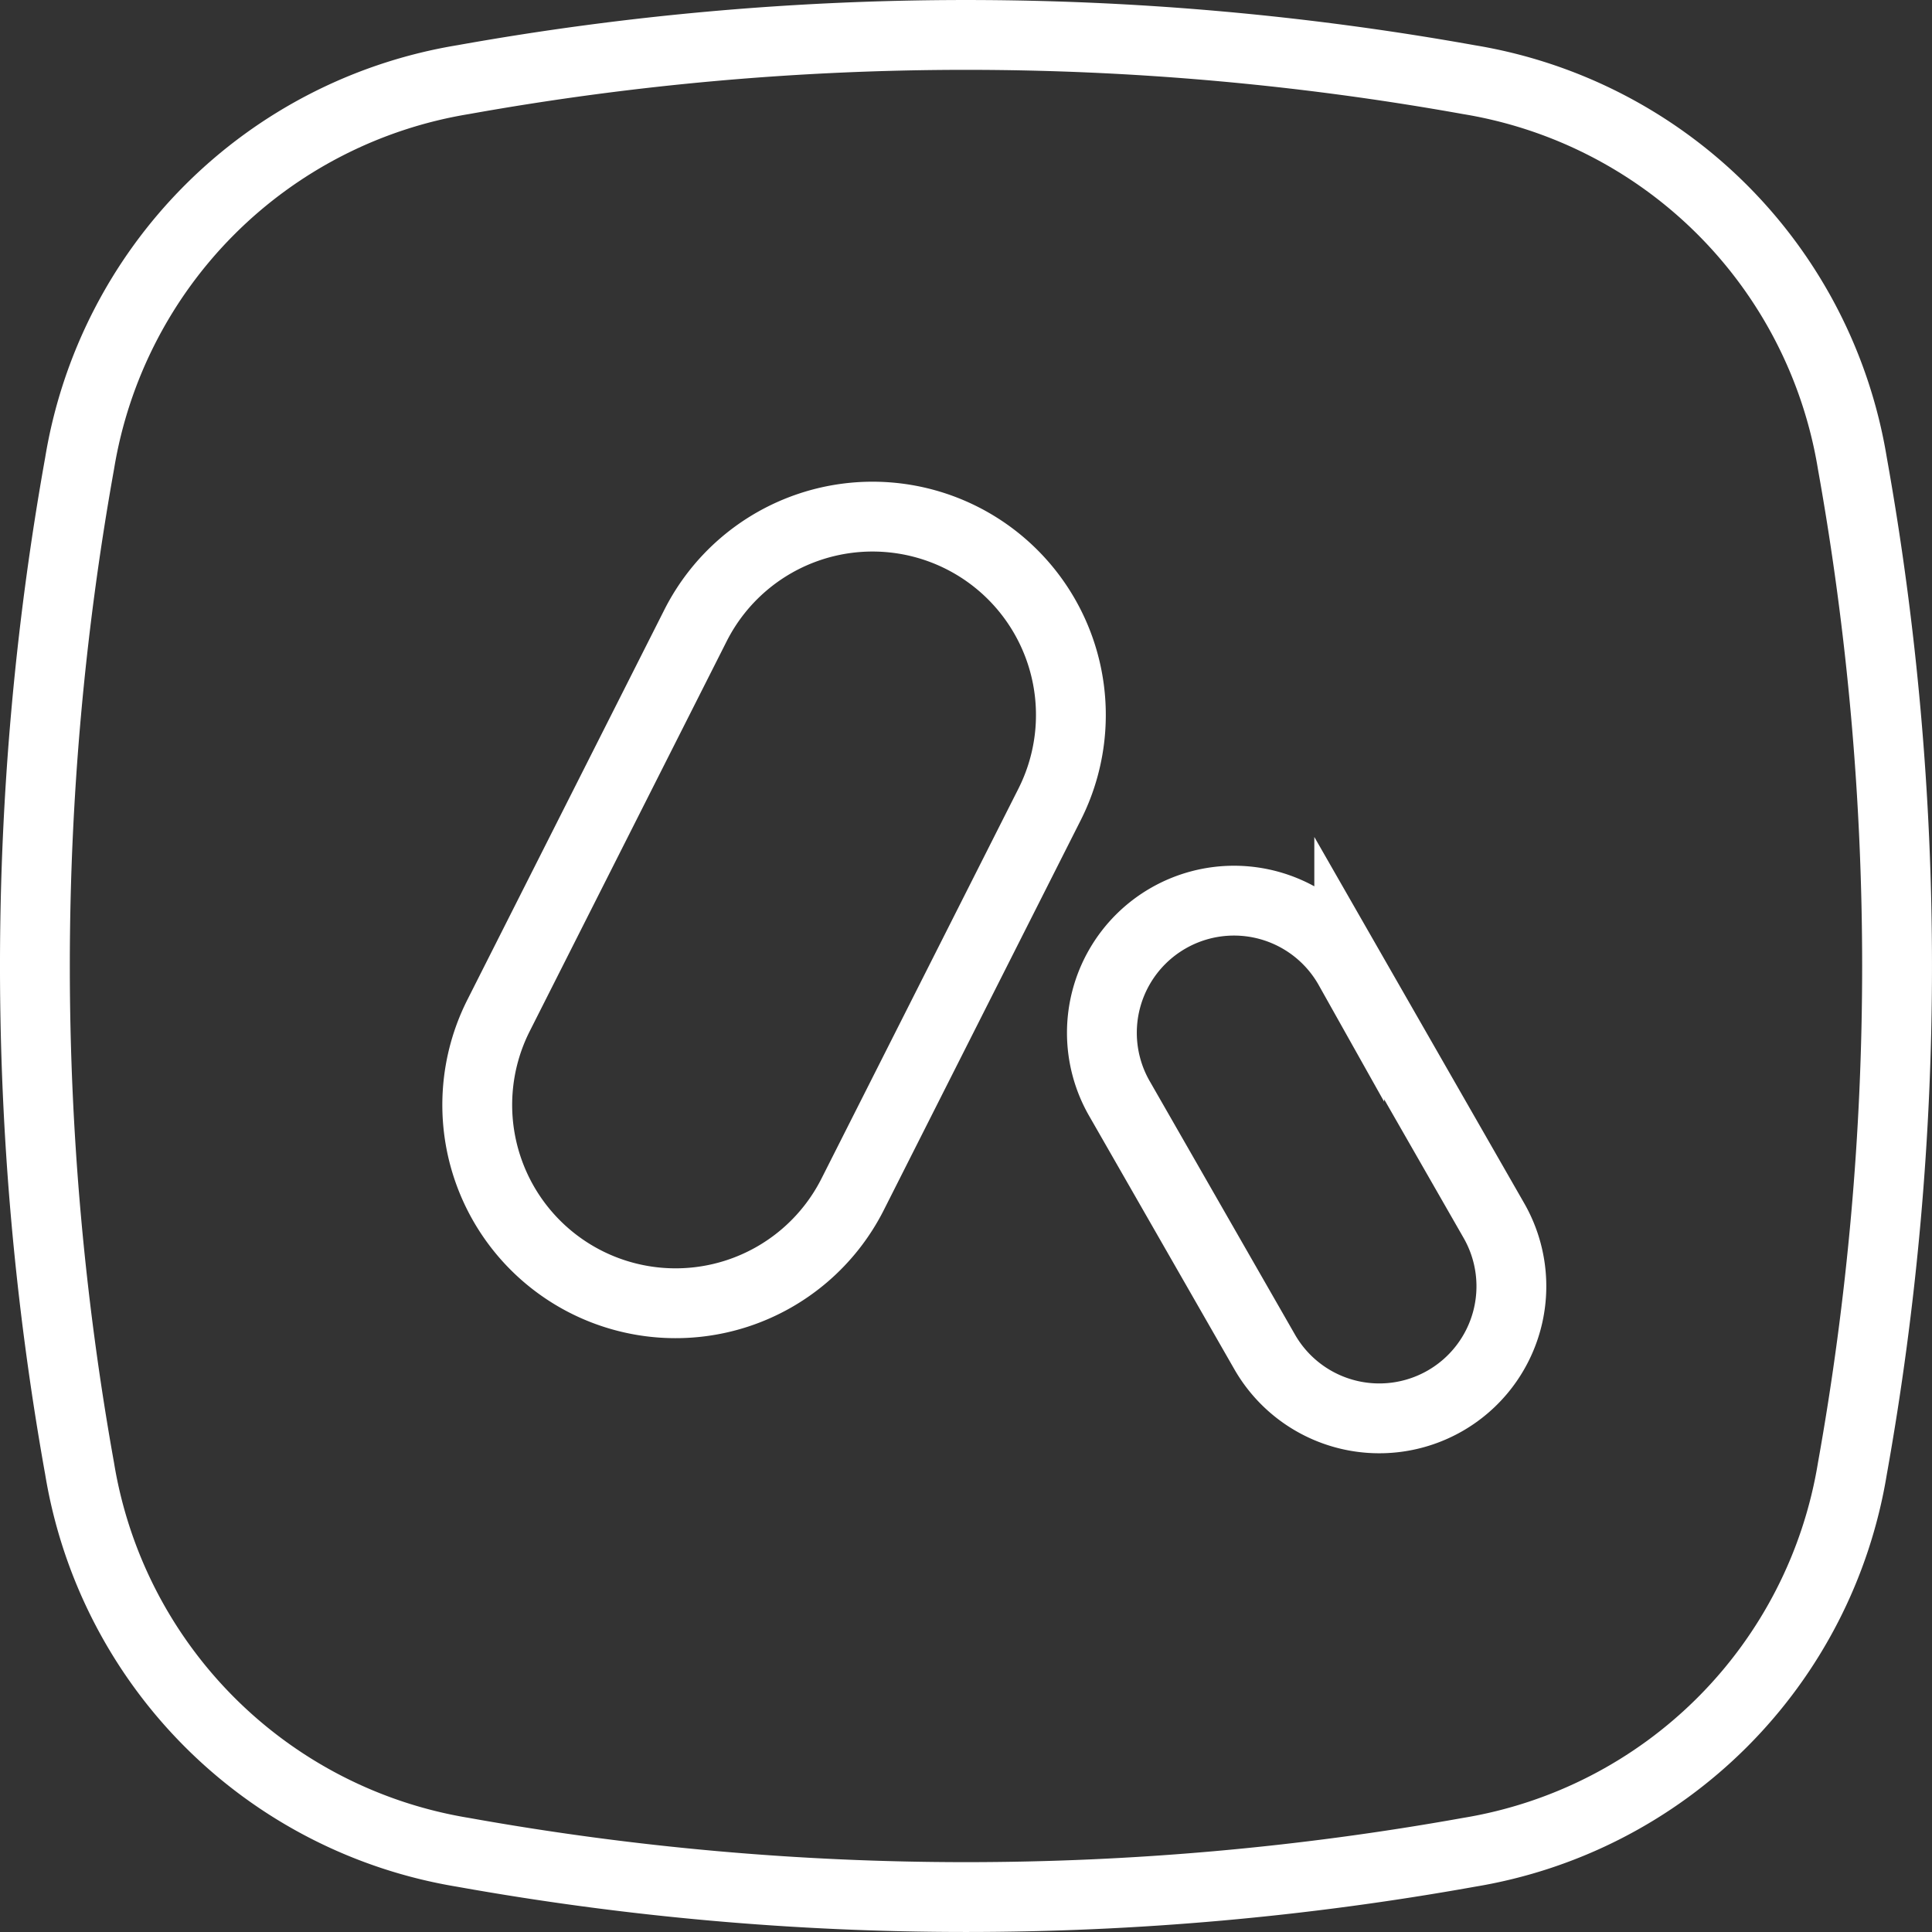
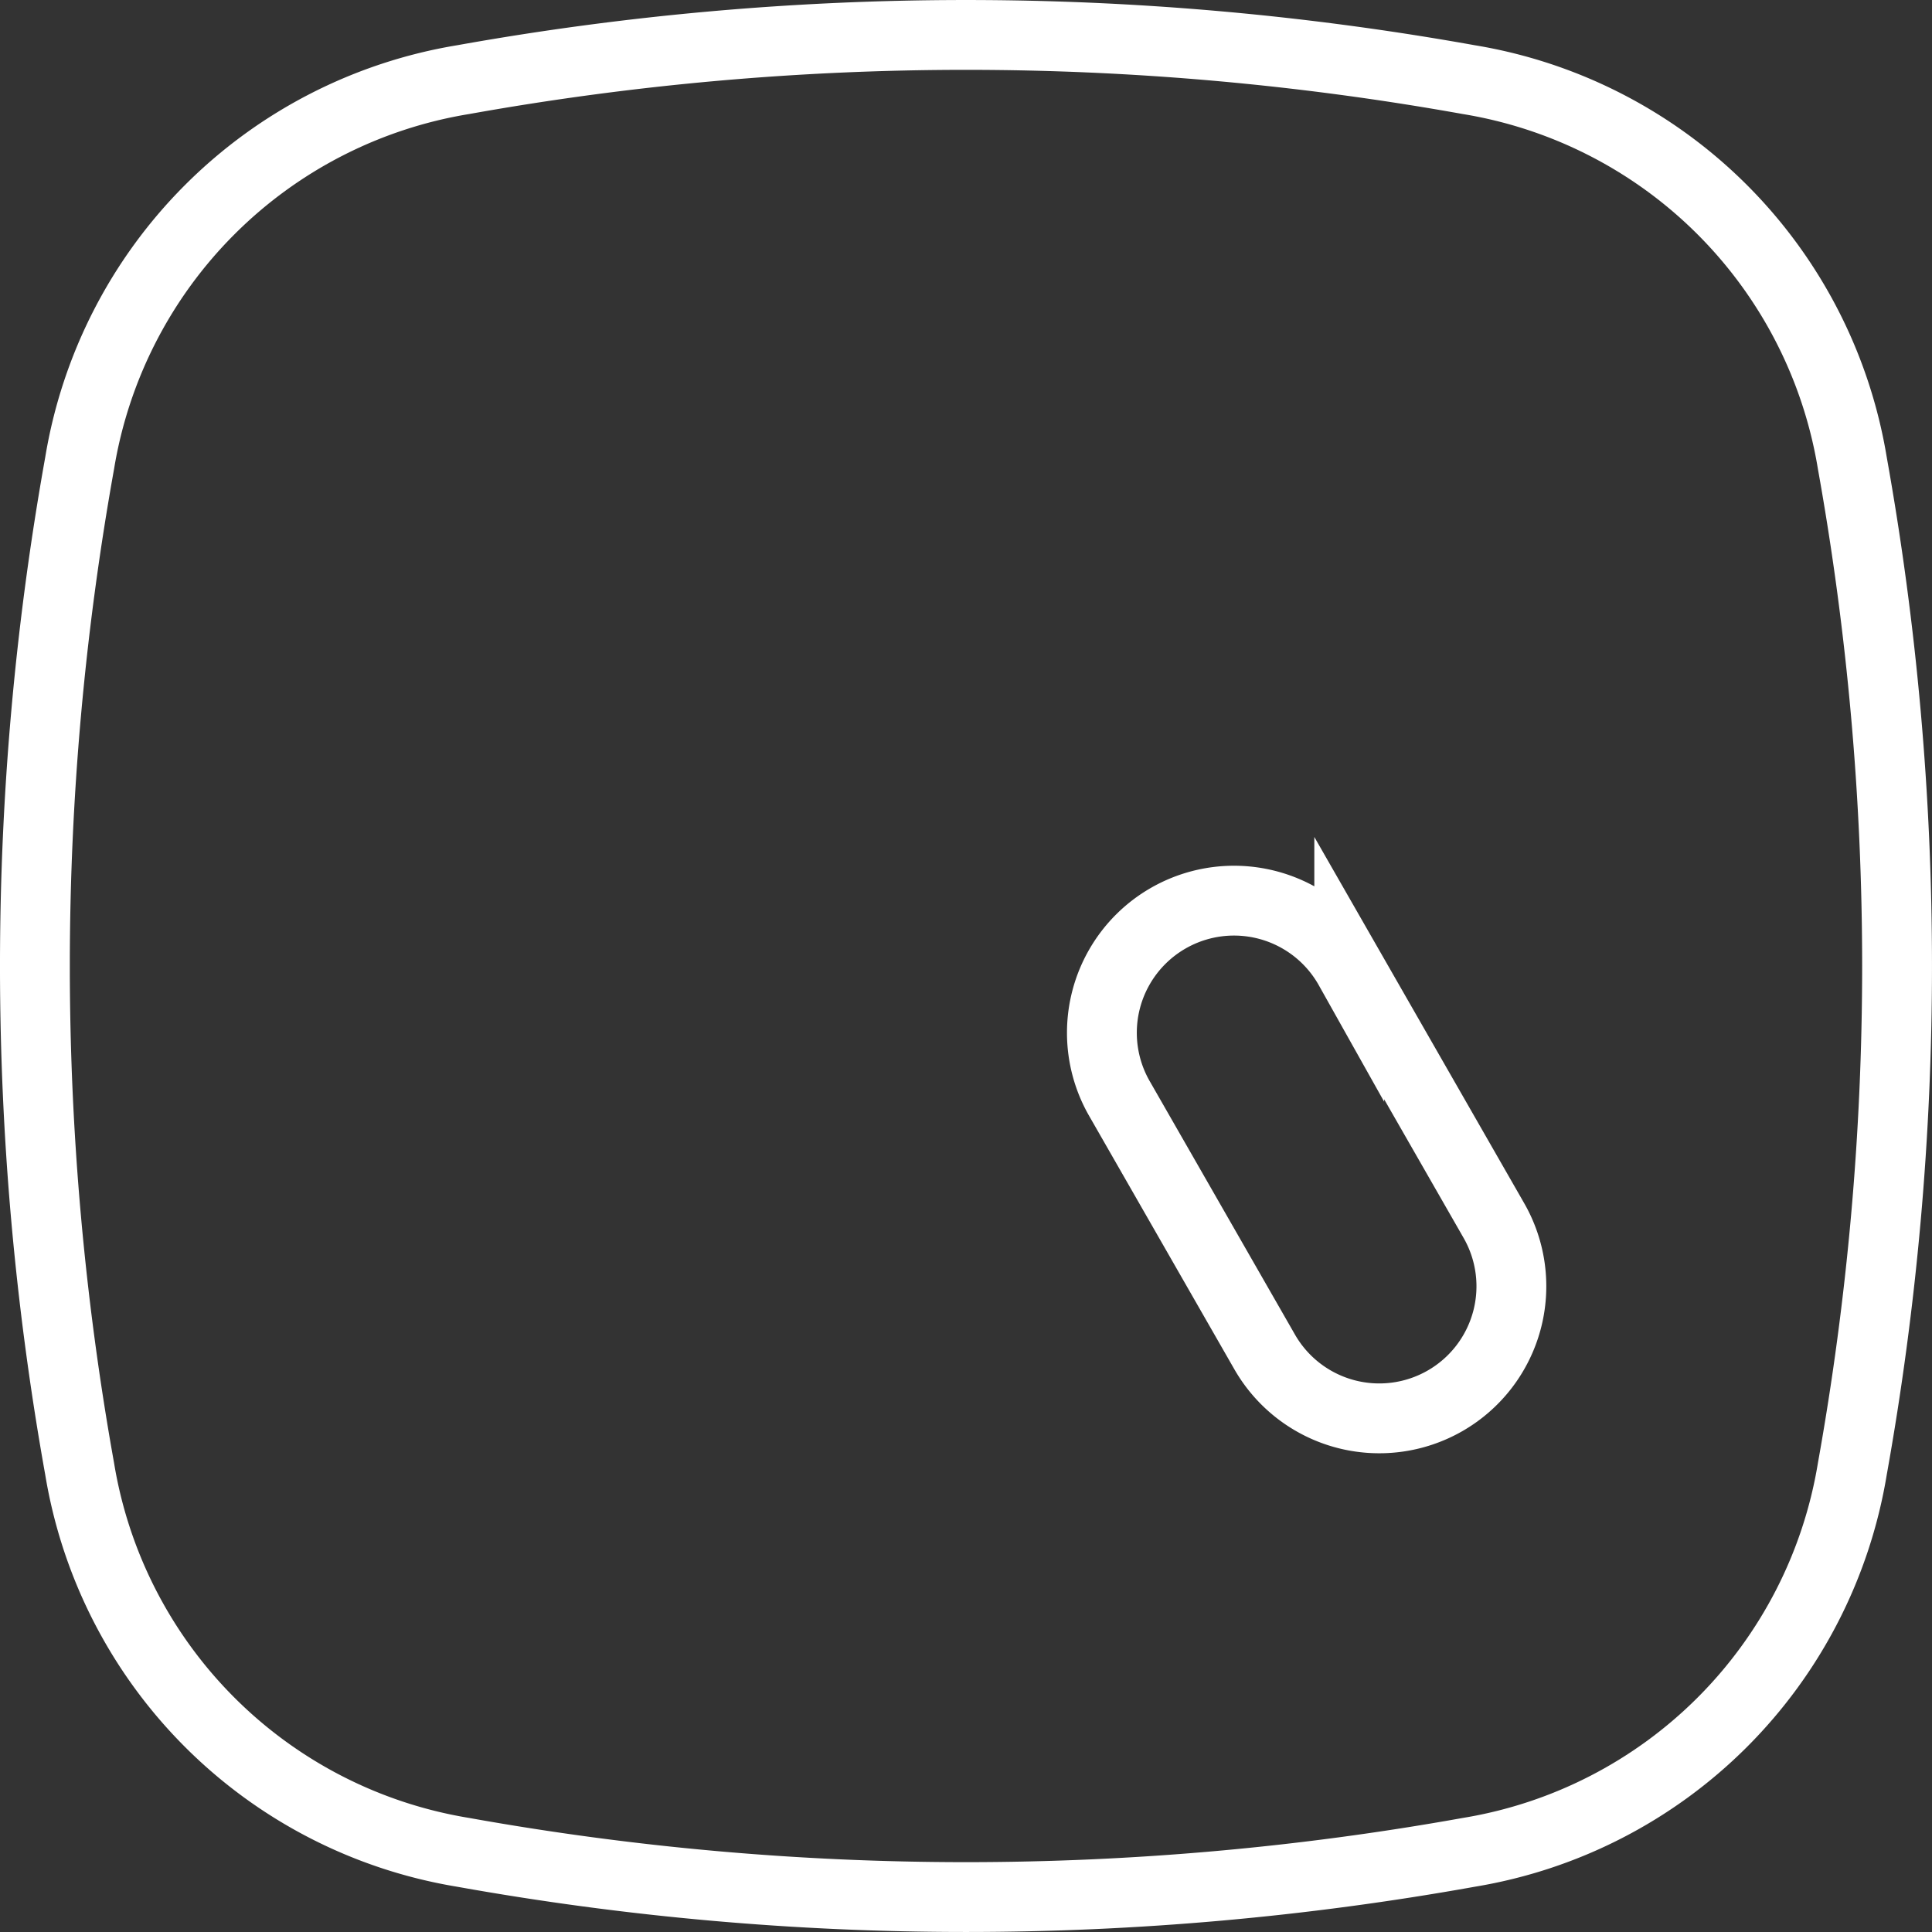
<svg xmlns="http://www.w3.org/2000/svg" width="83" height="83" viewBox="0 0 83 83">
  <rect x="0" y="0" width="83" height="83" fill="#333333" stroke="none" />
  <g id="icon-caplets-white" transform="translate(1.5 1.5)">
    <g id="Group_5086" data-name="Group 5086" transform="translate(1062.555 160.499) rotate(180)">
-       <path id="Path_18303" data-name="Path 18303" d="M1111.966,136.488a8.521,8.521,0,0,0-15.212-7.683l-4.182,8.28-4.279,8.472a8.521,8.521,0,1,0,15.212,7.683Z" transform="translate(-69.329 -18.115)" fill="rgba(255,255,255,0)" stroke="#fff" stroke-width="3" />
      <path id="Path_18304" data-name="Path 18304" d="M1009.724,103.919a5.675,5.675,0,0,0-9.848,5.643l3.072,5.361,3.143,5.485a5.676,5.676,0,1,0,9.849-5.644Z" fill="rgba(255,255,255,0)" stroke="#fff" stroke-width="3" />
    </g>
    <path id="Holder" d="M1294.179,460.745a19.981,19.981,0,0,0-16.472-16.472,122.426,122.426,0,0,0-43.211,0,19.98,19.98,0,0,0-16.472,16.472,122.384,122.384,0,0,0,0,43.211,19.979,19.979,0,0,0,16.472,16.472,122.386,122.386,0,0,0,43.211,0,19.98,19.98,0,0,0,16.472-16.472,122.376,122.376,0,0,0,0-43.211Z" transform="translate(-1216.102 -442.351)" fill="none" stroke="#fff" stroke-width="3" />
  </g>
</svg>